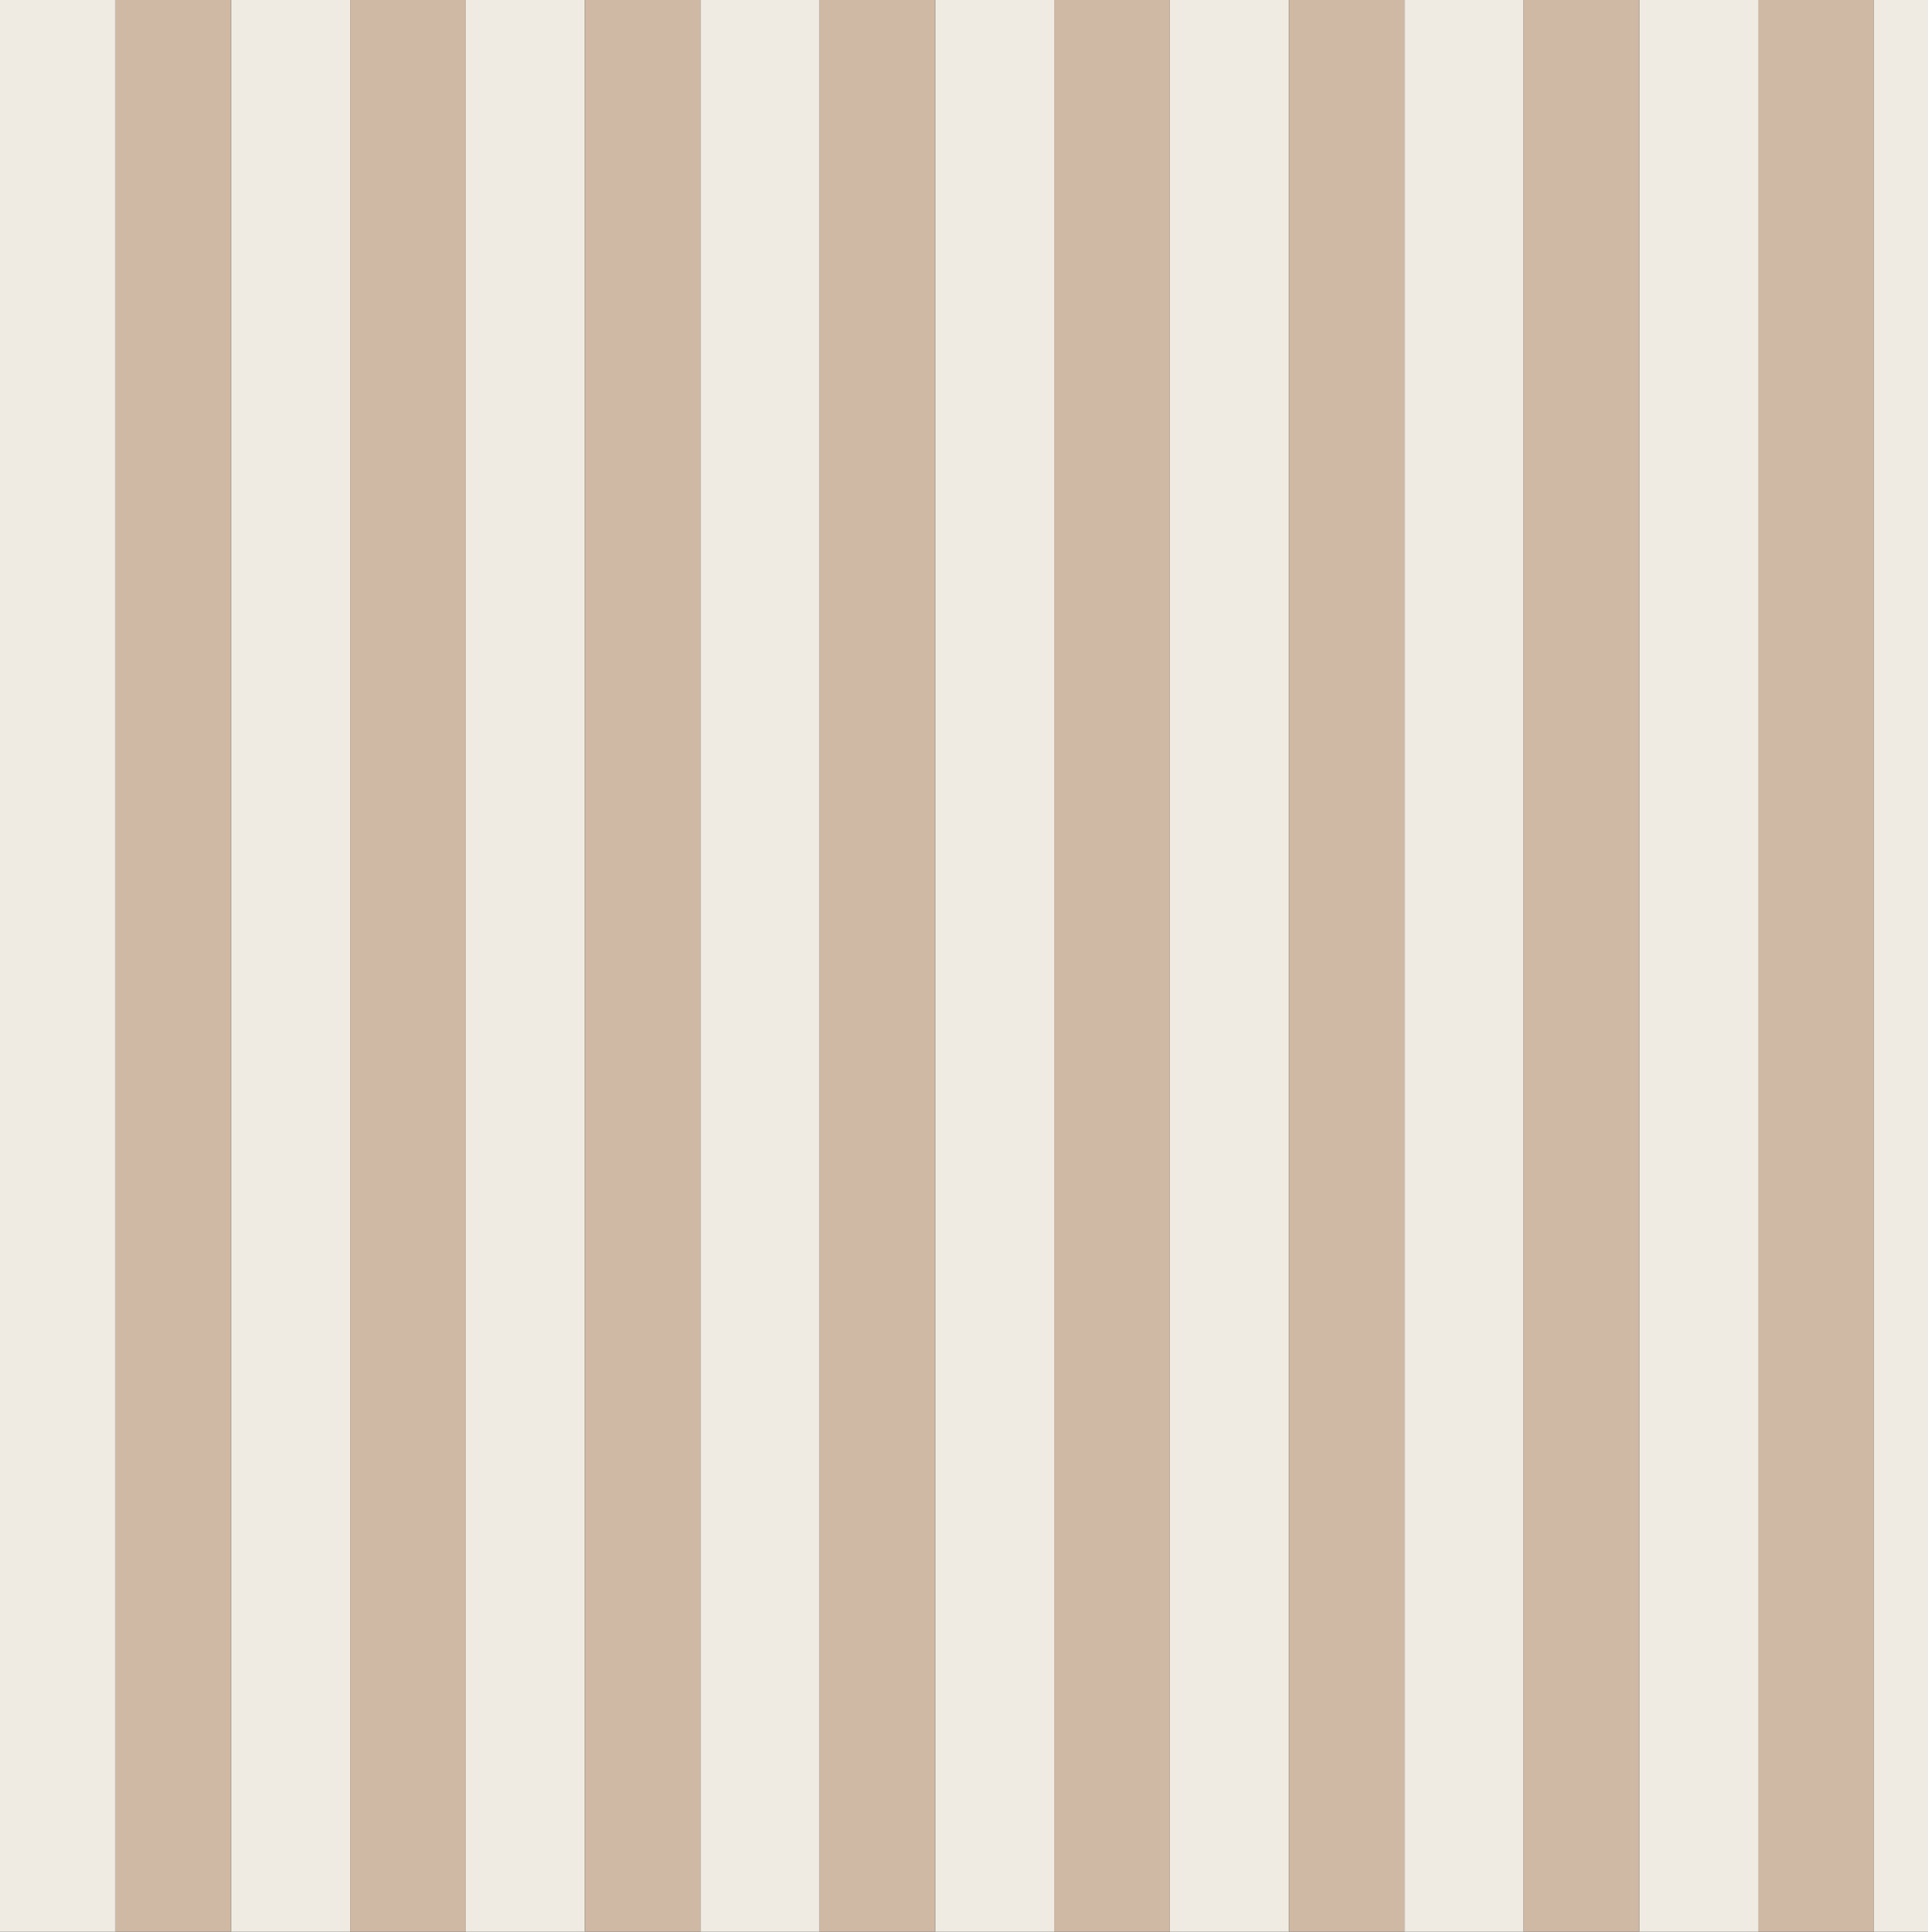
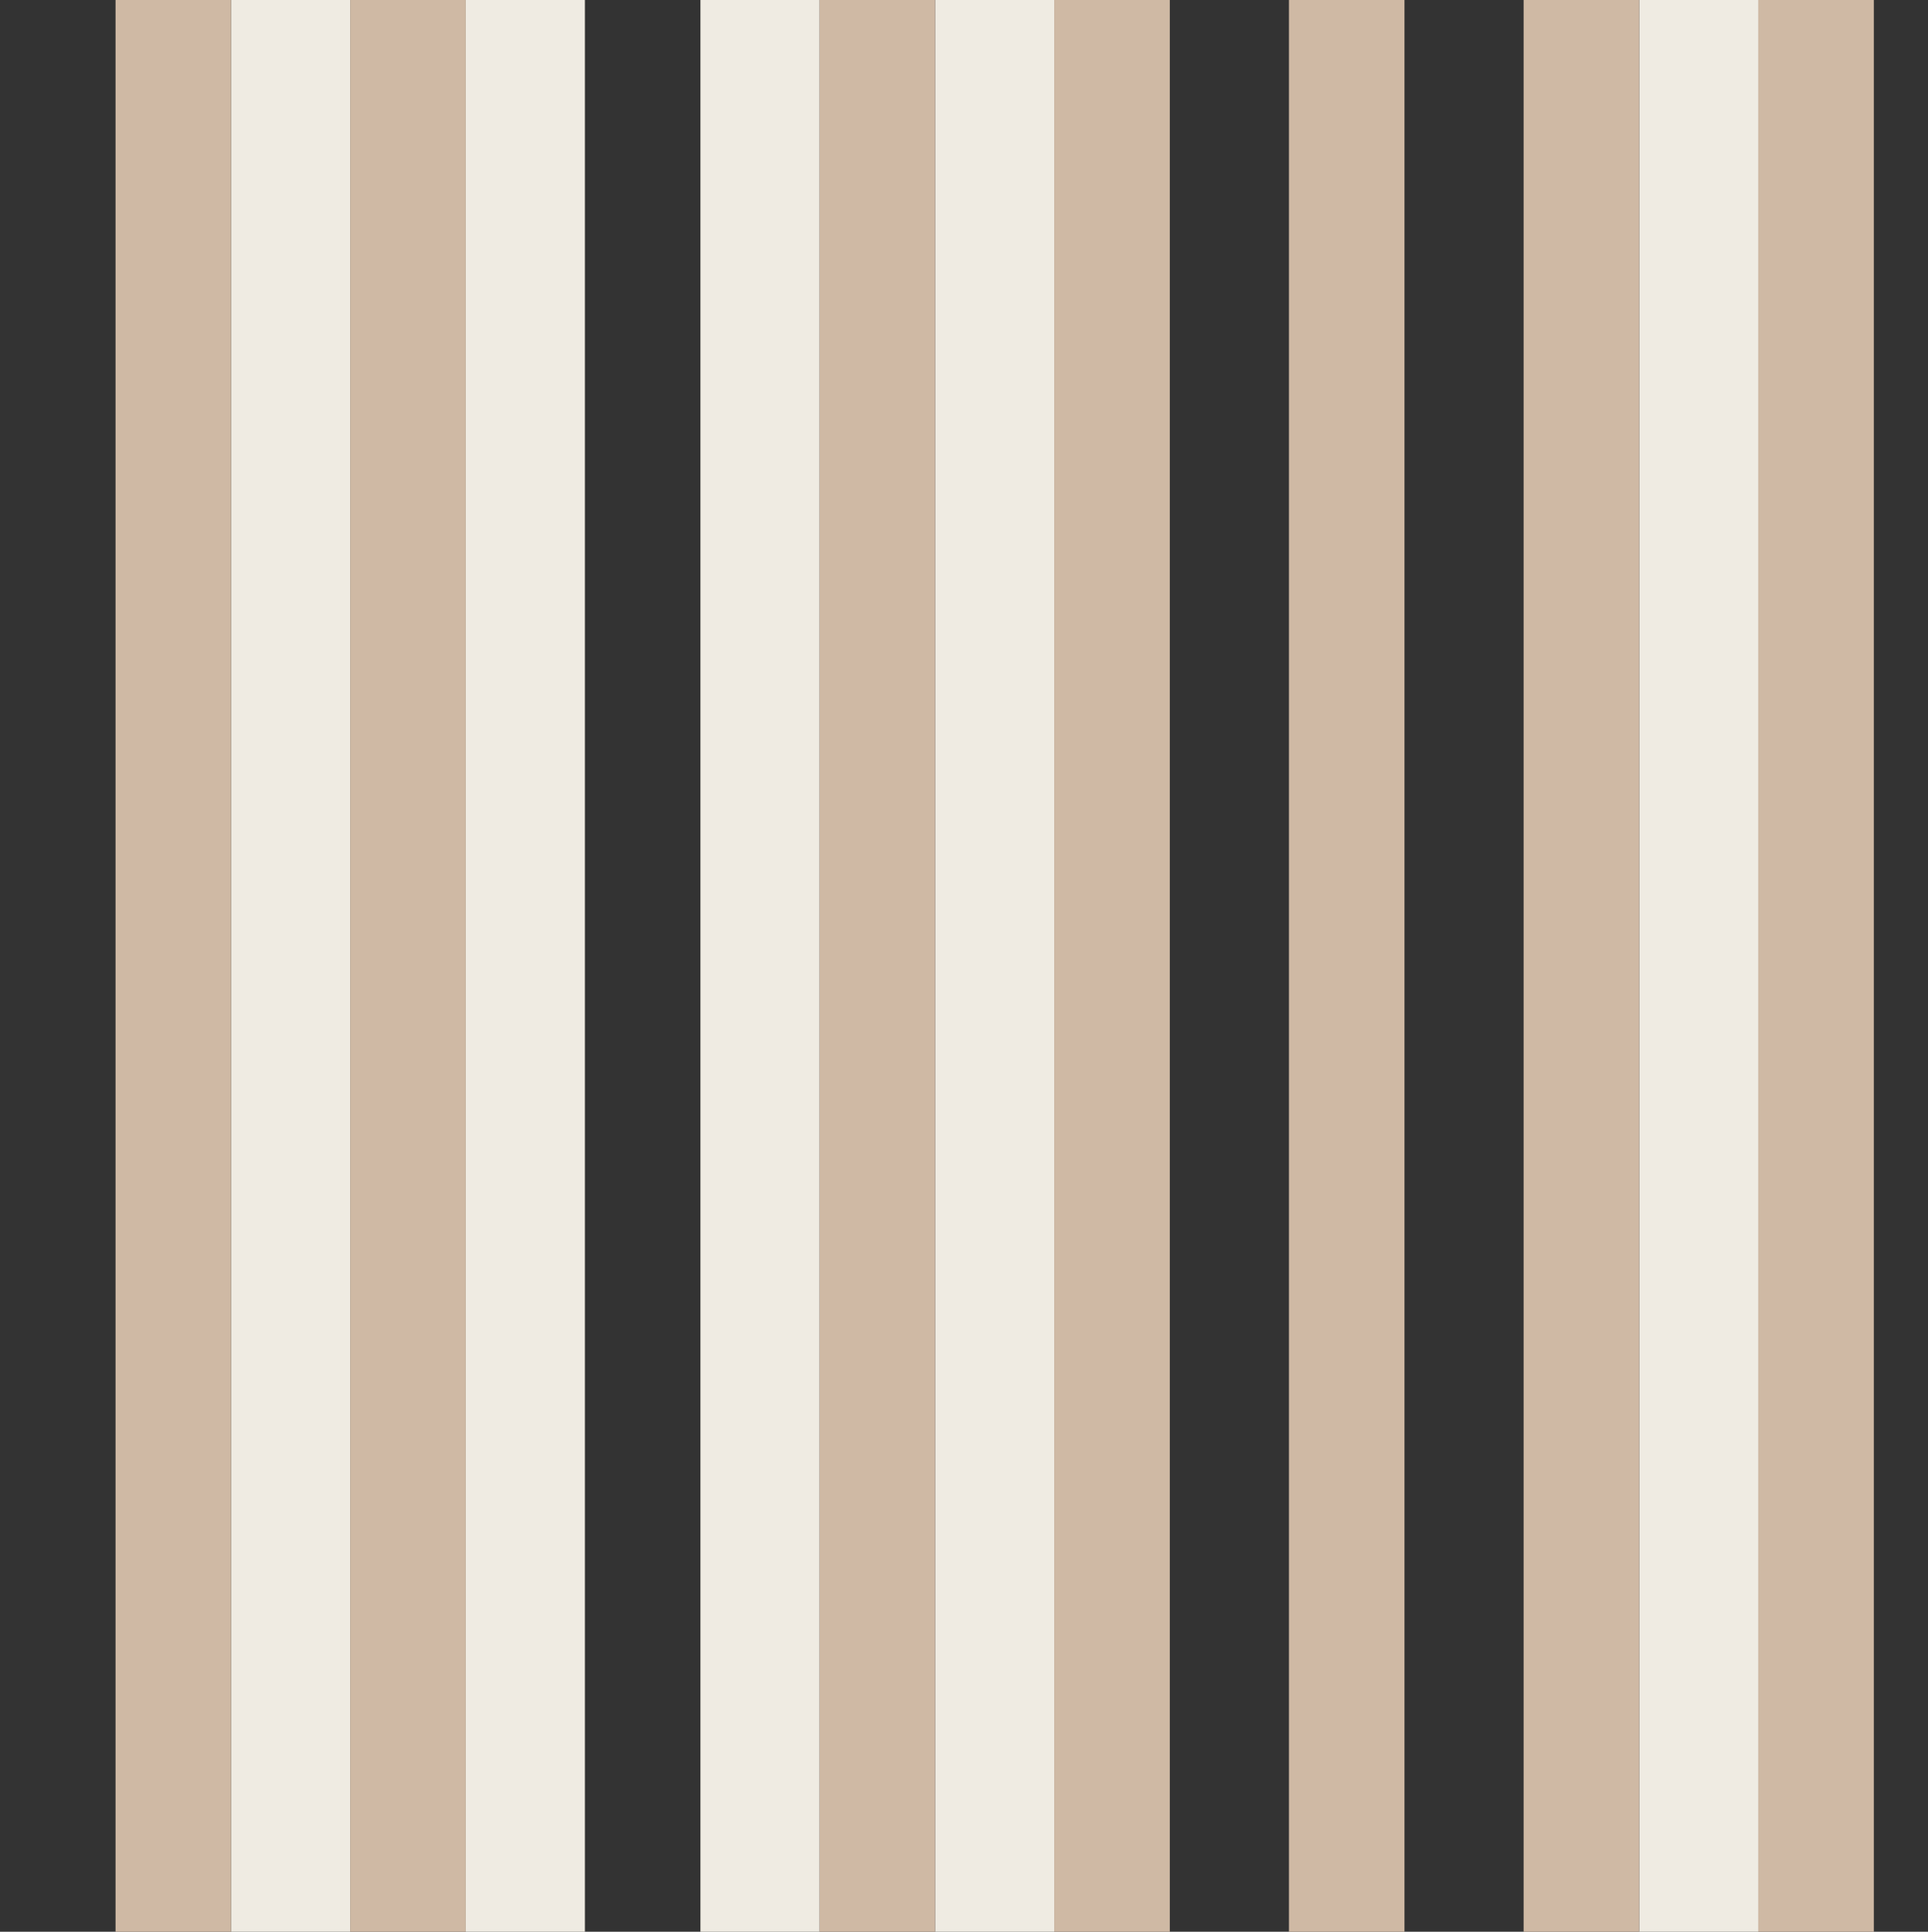
<svg xmlns="http://www.w3.org/2000/svg" viewBox="0 0 534 535" data-name="Layer 1" id="Layer_1">
  <rect x="0" y="0" width="534" height="535" fill="#333333" stroke="none" />
  <defs>
    <style>
      .cls-1 {
        fill: #cfb9a4;
      }

      .cls-2 {
        fill: #efebe2;
      }
    </style>
  </defs>
  <rect height="535" width="33" x="64" class="cls-2" />
  <rect height="535" width="33" x="129" class="cls-2" />
  <rect height="535" width="33" x="194" class="cls-2" />
  <rect height="535" width="33" x="259" class="cls-2" />
-   <rect height="535" width="33" x="324" class="cls-2" />
-   <rect height="535" width="33" x="389" class="cls-2" />
  <rect height="535" width="33" x="454" class="cls-2" />
-   <rect height="535" width="32" class="cls-2" />
  <rect height="535" width="32" x="32" class="cls-1" />
  <rect height="535" width="32" x="97" class="cls-1" />
-   <rect height="535" width="32" x="162" class="cls-1" />
  <rect height="535" width="32" x="227" class="cls-1" />
  <rect height="535" width="32" x="292" class="cls-1" />
  <rect height="535" width="32" x="357" class="cls-1" />
  <rect height="535" width="32" x="422" class="cls-1" />
  <rect height="535" width="32" x="487" class="cls-1" />
-   <rect height="535" width="15" x="519" class="cls-2" />
</svg>